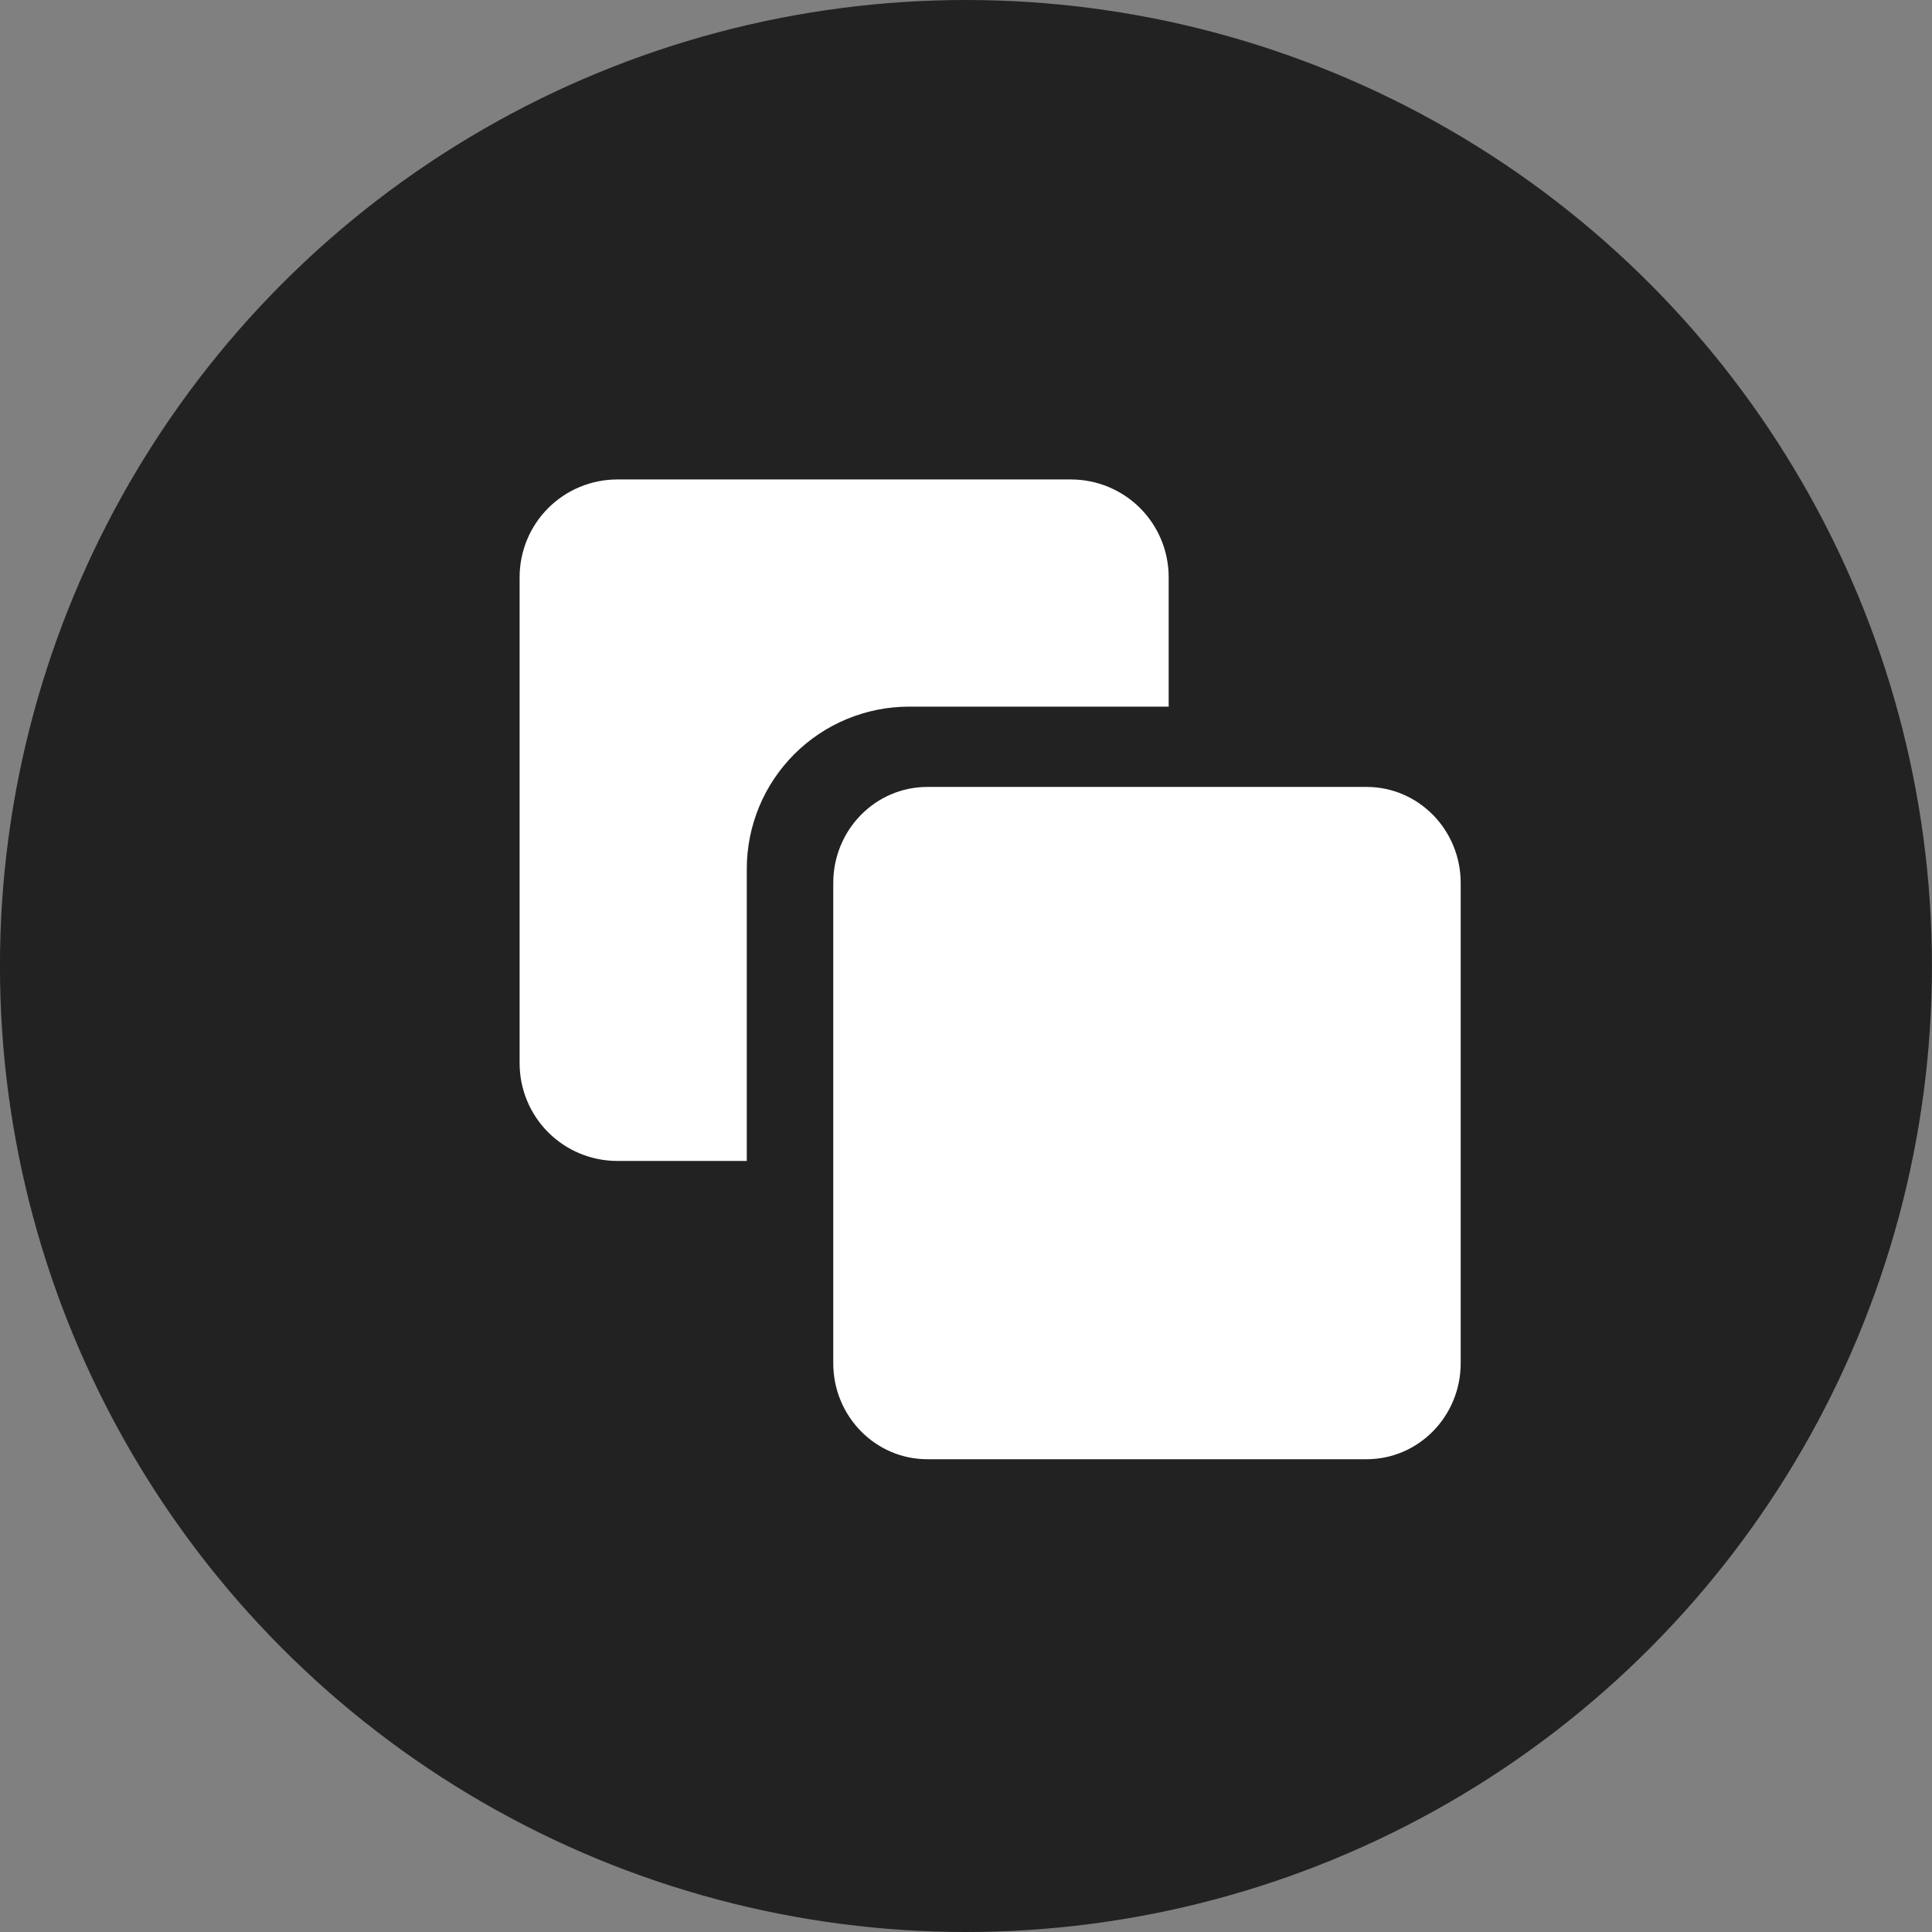
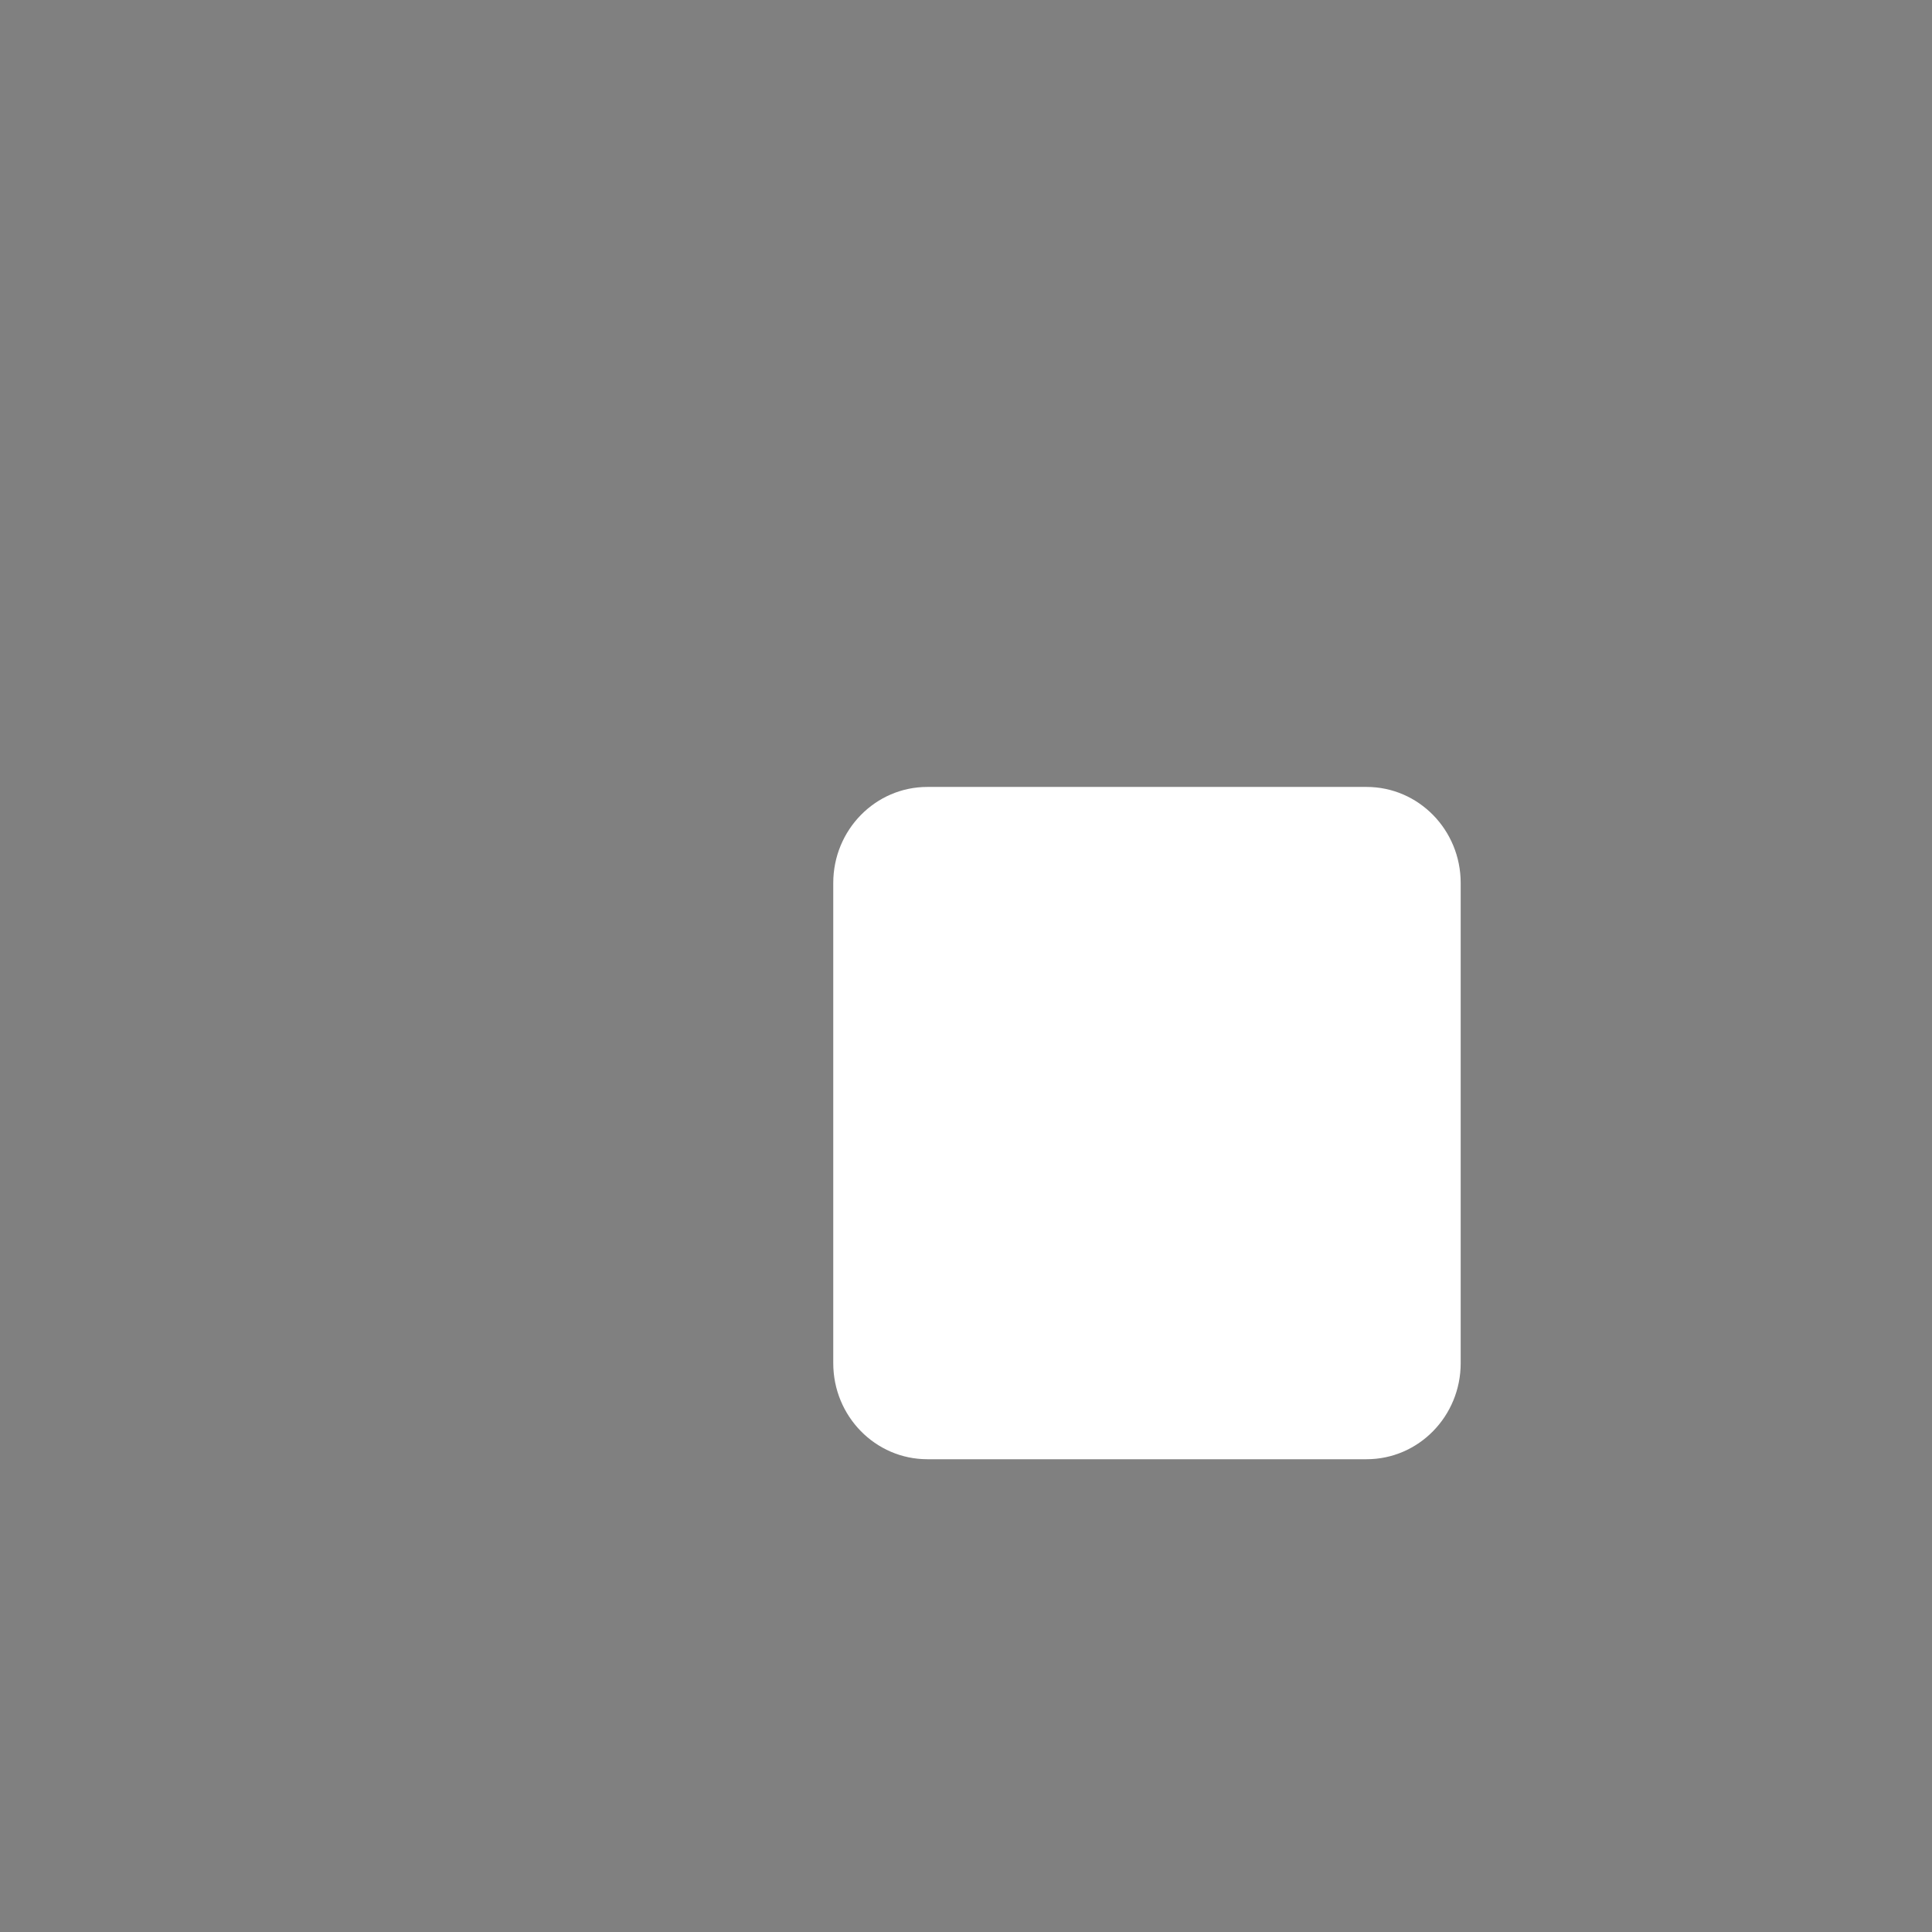
<svg xmlns="http://www.w3.org/2000/svg" fill="none" height="41" viewBox="0 0 41 41" width="41">
  <rect x="0" y="0" width="41" height="41" fill="#808080" stroke="none" />
-   <circle cx="20.499" cy="20.5" fill="#222" r="20.5" />
  <g fill="#fff">
    <path d="m19.68 16.7h9.321c1.103 0 1.997.912 1.997 2.038v10.191c0 1.126-.894 2.038-1.997 2.038h-9.321c-1.103 0-1.997-.912-1.997-2.038v-10.191c0-1.126.894-2.038 1.997-2.038z" />
-     <path d="m11.027 12.241v10.33c.002.547.22 1.072.607 1.459s.912.605 1.459.607h2.755v-6.198c0-.452.089-.9.262-1.318.173-.418.427-.797.747-1.117.32-.32.699-.573 1.117-.746.418-.173.866-.262 1.318-.262h5.509v-2.755c-.002-.547-.22-1.072-.607-1.459s-.912-.605-1.459-.607h-9.642c-.547.002-1.072.22-1.459.607s-.605.912-.607 1.459z" />
  </g>
</svg>